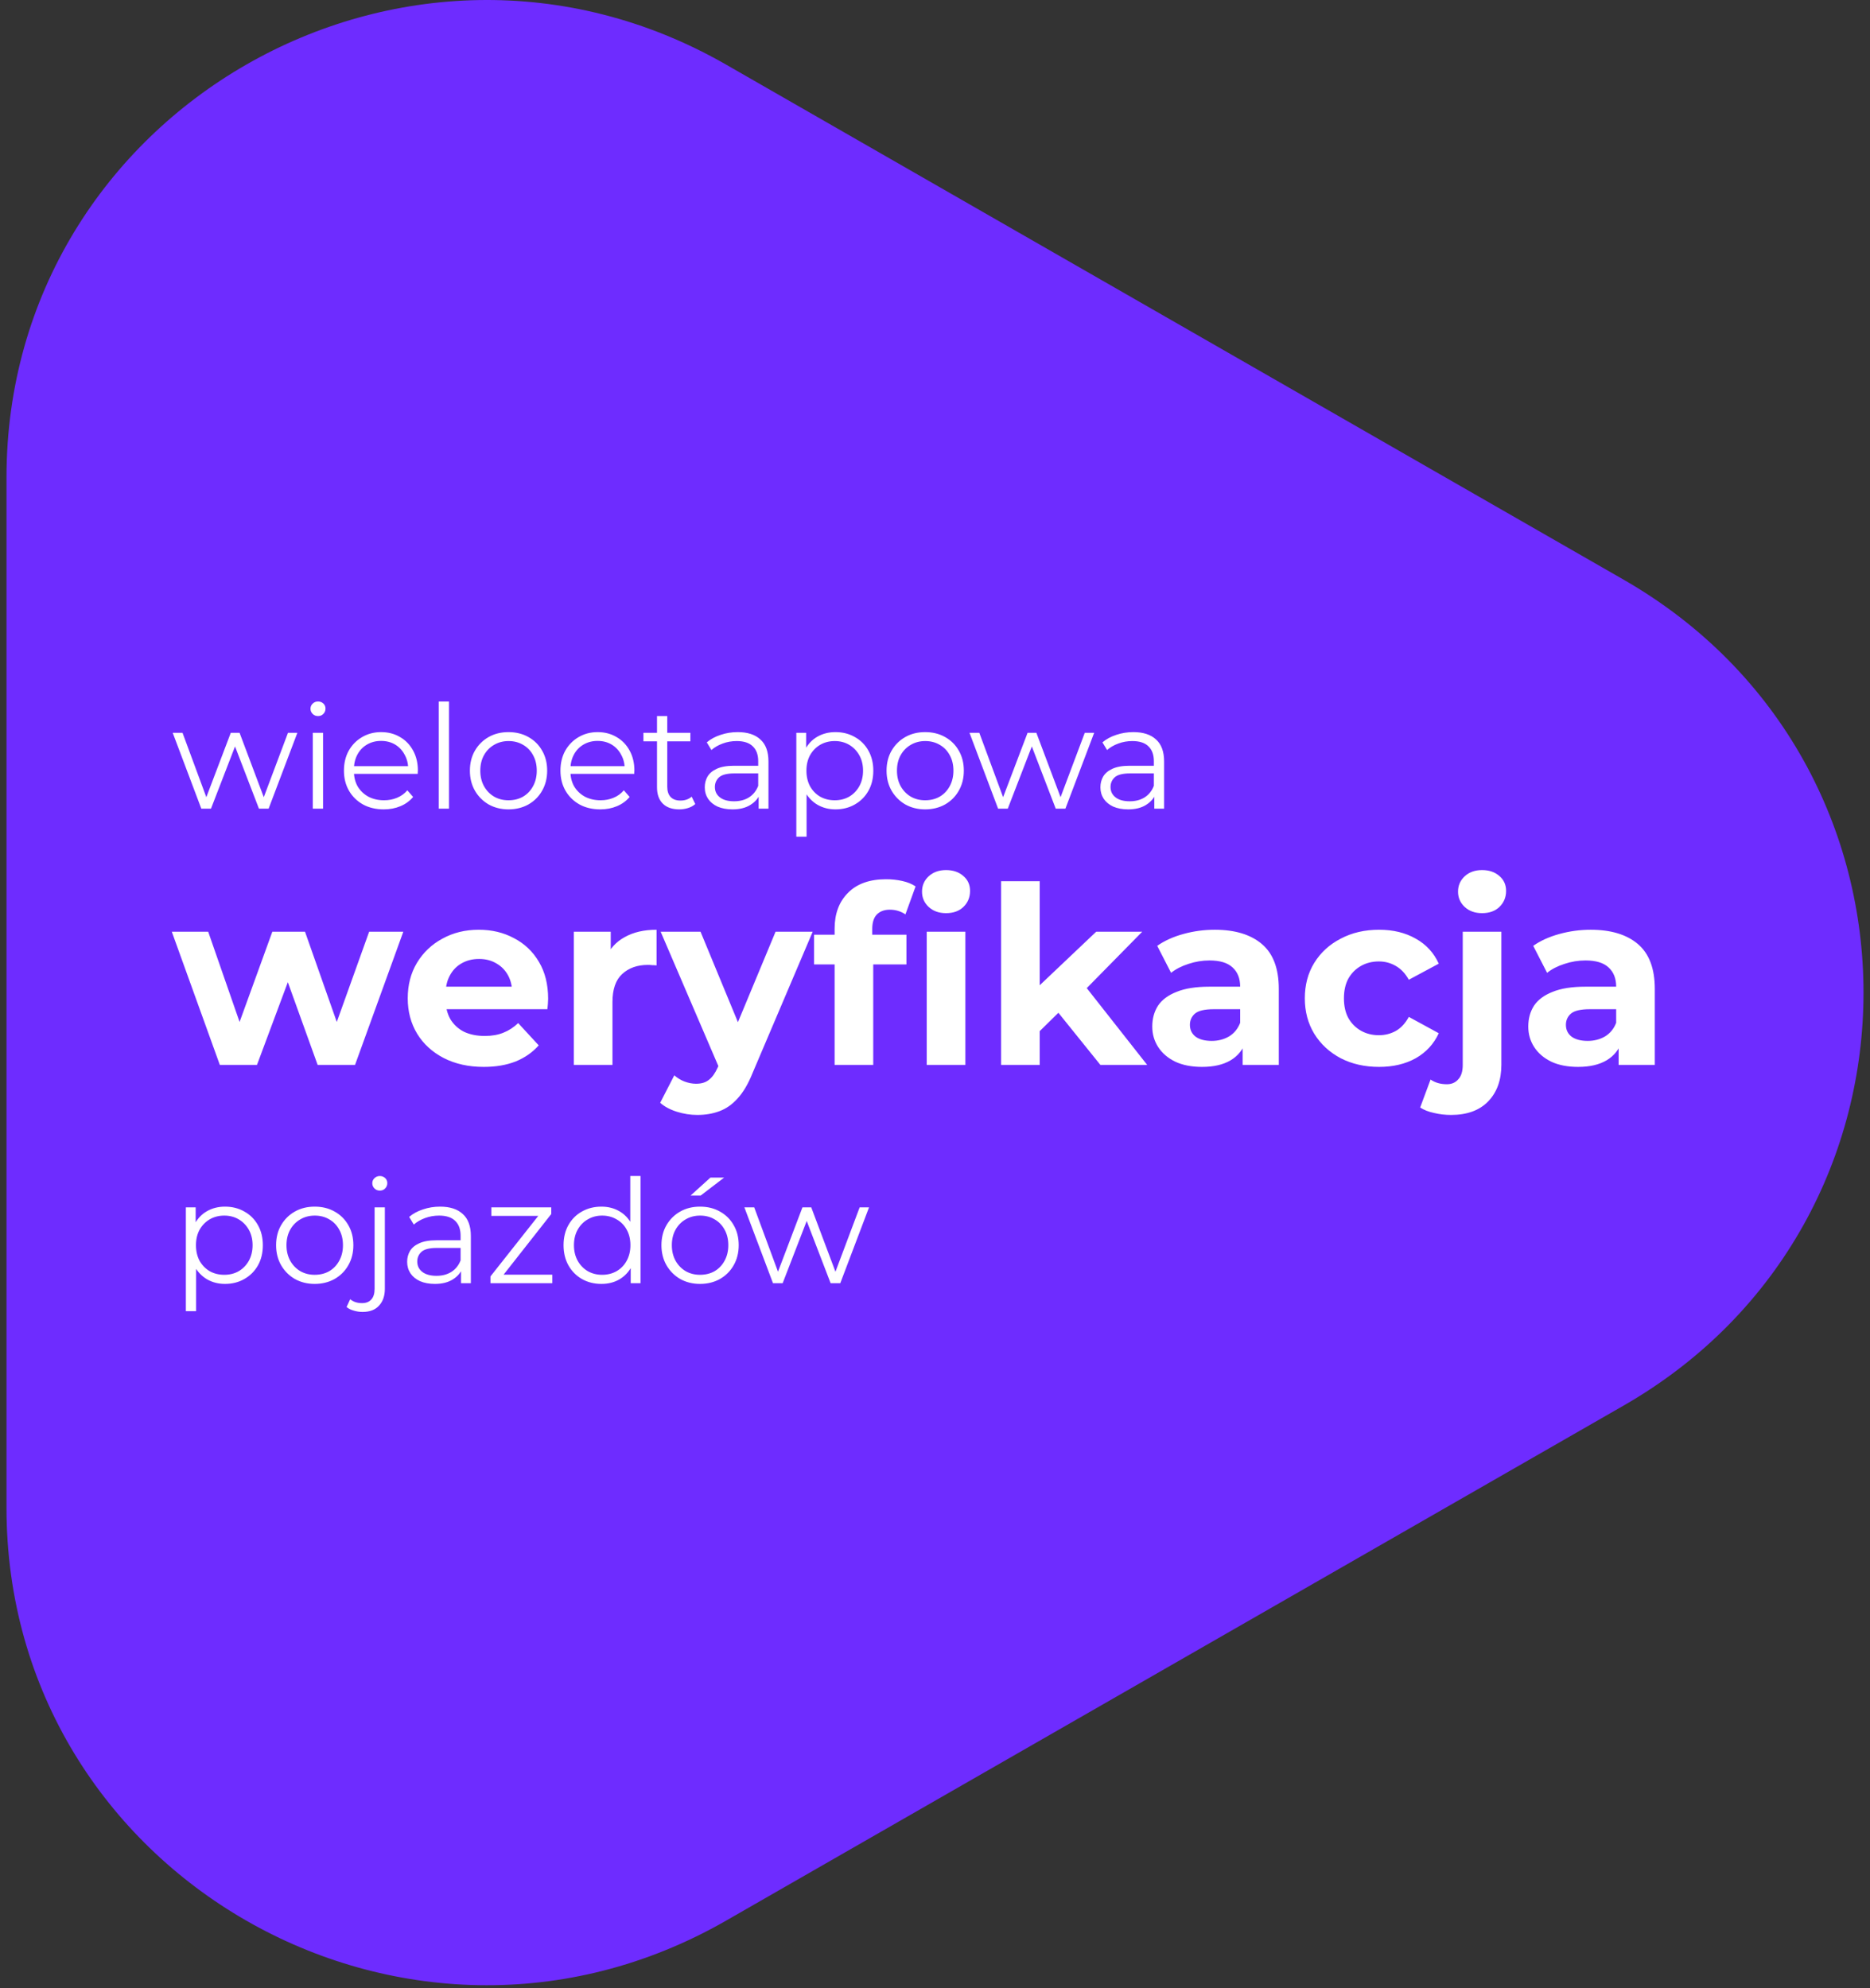
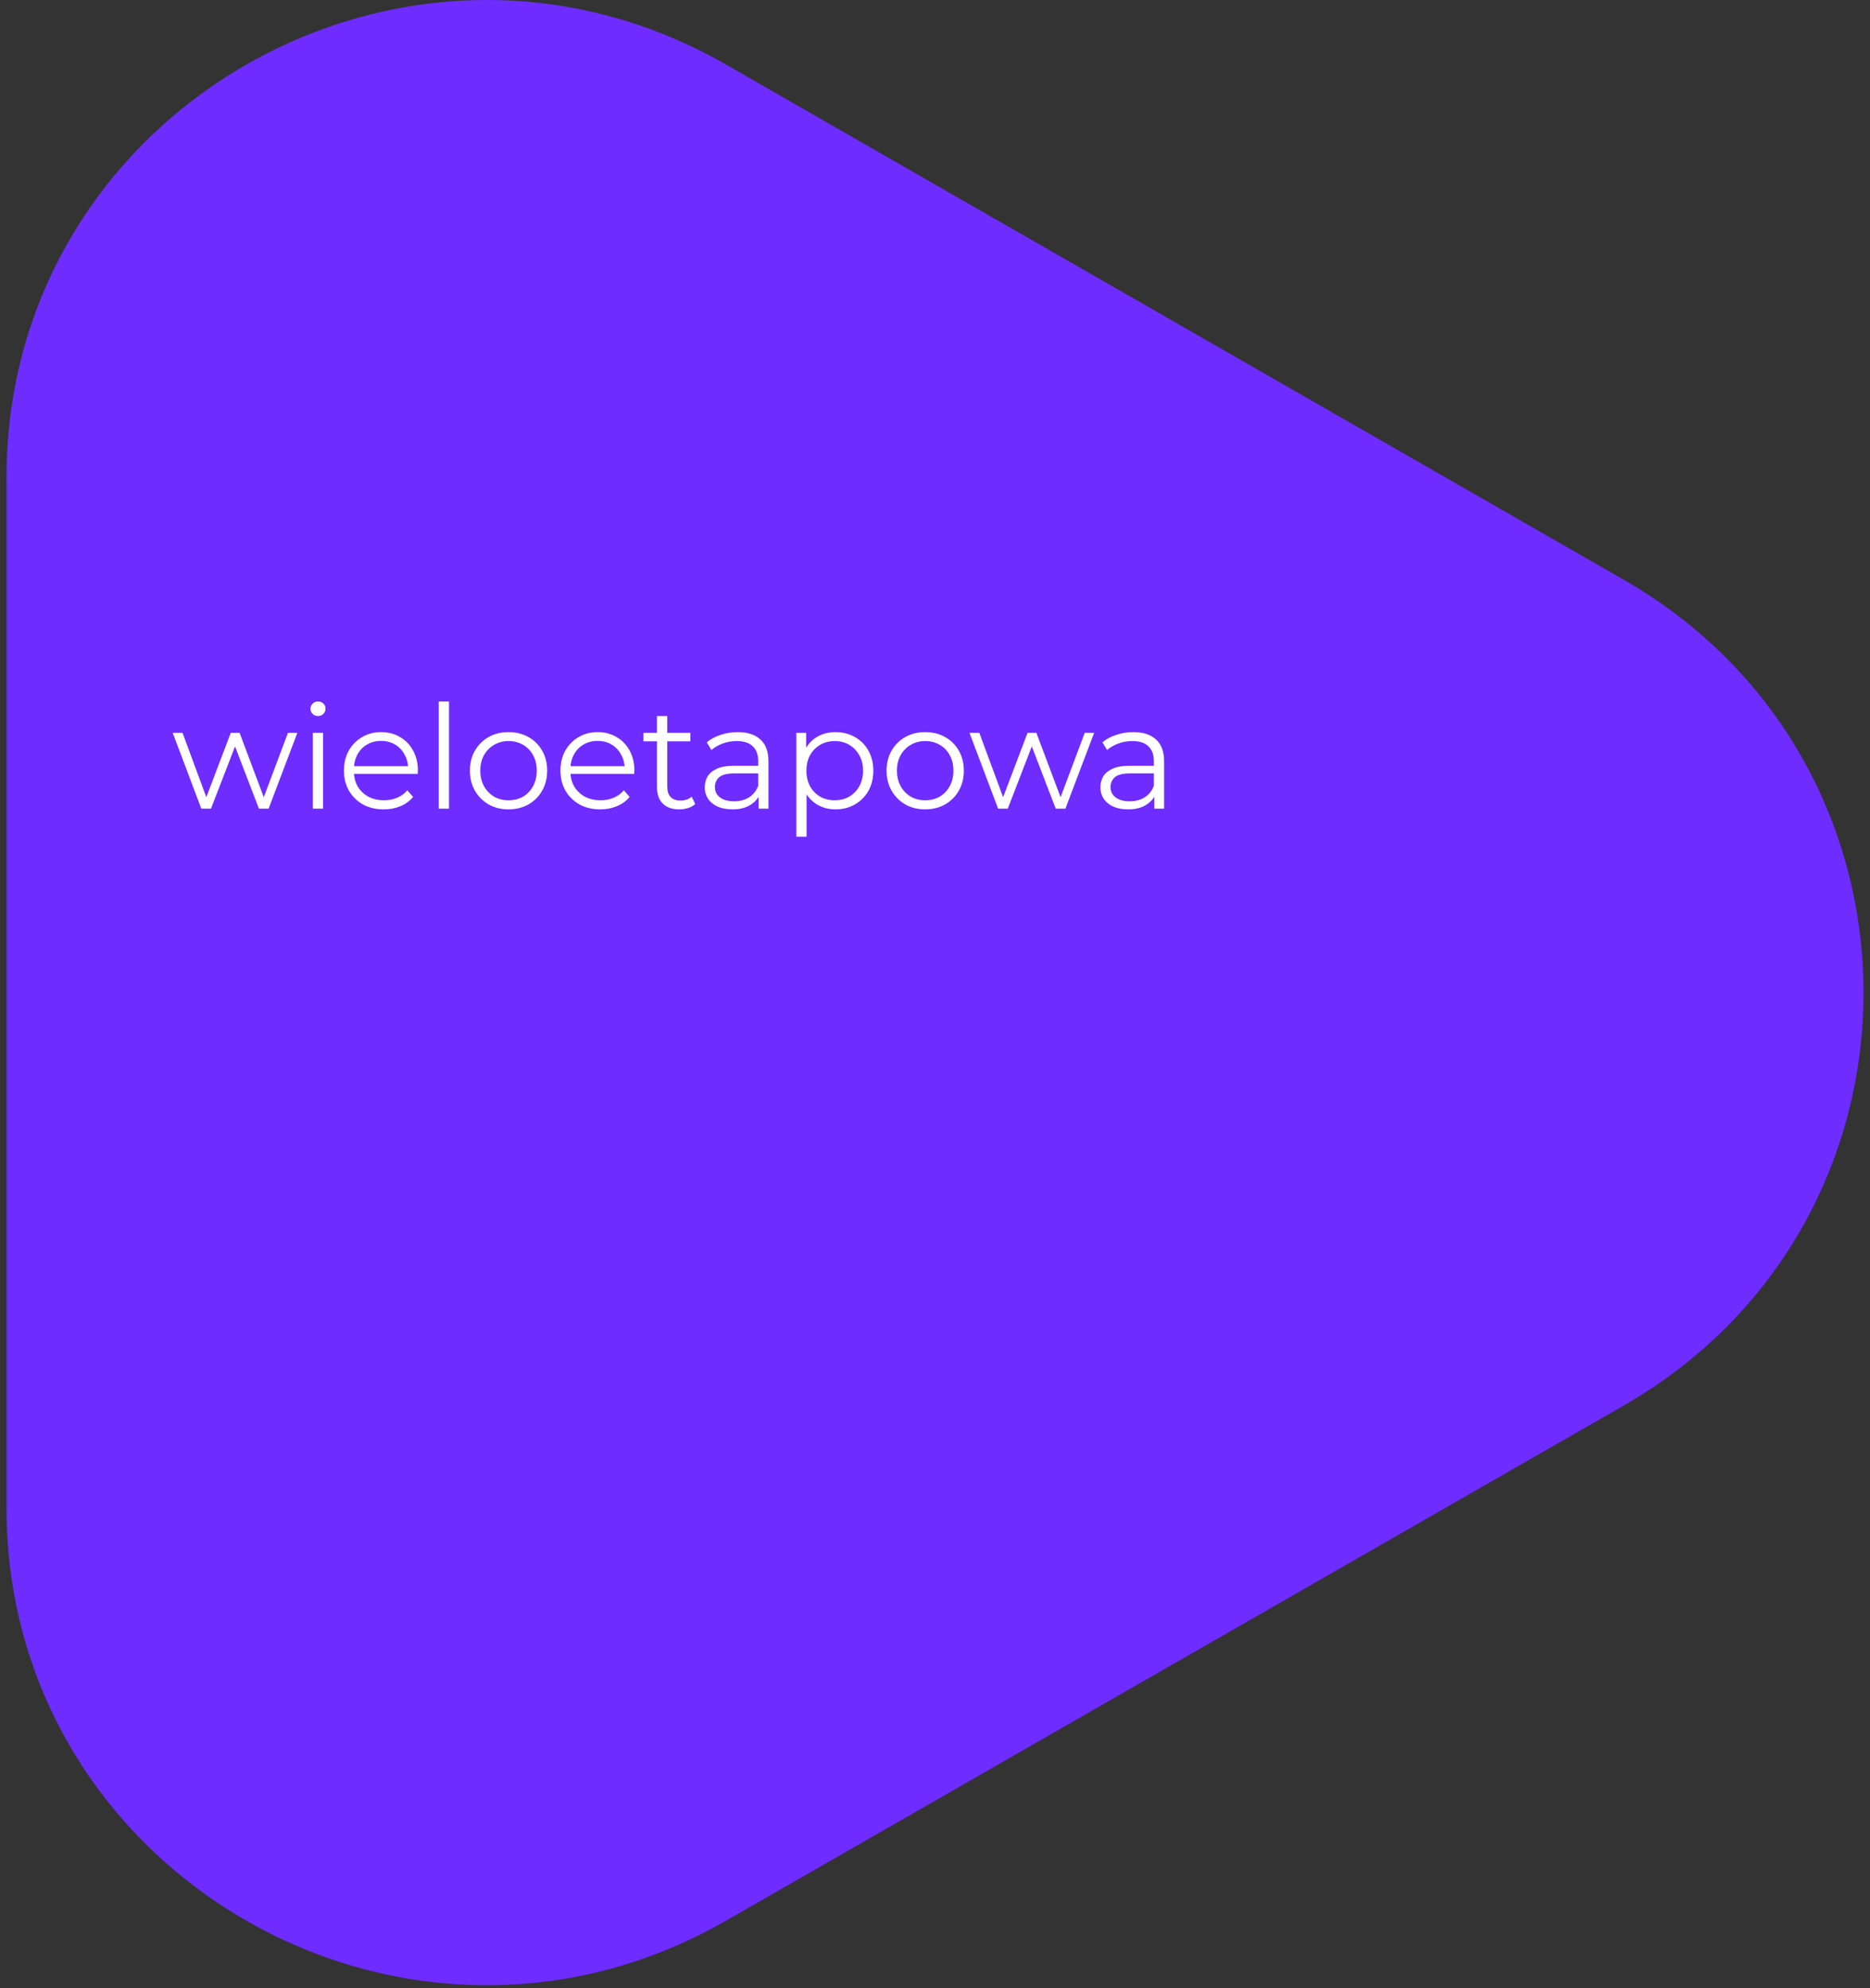
<svg xmlns="http://www.w3.org/2000/svg" width="221" height="235" viewBox="0 0 221 235" fill="none">
  <rect x="0" y="0" width="221" height="235" fill="#333333" stroke="none" />
  <path d="M191.886 166.127C229.682 144.435 229.682 90.206 191.886 68.515L85.807 7.634C48.011 -14.057 0.767 13.057 0.767 56.44L0.767 178.202C0.767 221.585 48.011 248.699 85.807 227.008L191.886 166.127Z" fill="#6E2CFF" />
-   <path d="M25.981 125.866L20.304 110.123H24.606L29.317 123.672H27.269L32.185 110.123H36.047L40.817 123.672H38.769L43.626 110.123H47.664L41.958 125.866H37.54L33.355 114.249H34.701L30.37 125.866H25.981ZM57.171 126.1C55.376 126.1 53.796 125.749 52.43 125.047C51.084 124.345 50.041 123.389 49.299 122.179C48.558 120.95 48.187 119.555 48.187 117.995C48.187 116.415 48.548 115.02 49.27 113.81C50.011 112.581 51.016 111.625 52.284 110.942C53.552 110.24 54.986 109.889 56.586 109.889C58.127 109.889 59.512 110.221 60.741 110.884C61.989 111.528 62.974 112.464 63.696 113.693C64.418 114.903 64.779 116.356 64.779 118.053C64.779 118.229 64.769 118.434 64.75 118.668C64.73 118.882 64.711 119.087 64.691 119.282H51.904V116.619H62.292L60.536 117.409C60.536 116.59 60.37 115.878 60.039 115.273C59.707 114.669 59.248 114.2 58.663 113.869C58.078 113.518 57.395 113.342 56.615 113.342C55.835 113.342 55.142 113.518 54.537 113.869C53.952 114.2 53.494 114.678 53.162 115.303C52.83 115.907 52.664 116.629 52.664 117.468V118.17C52.664 119.029 52.85 119.789 53.221 120.453C53.611 121.096 54.147 121.594 54.83 121.945C55.532 122.277 56.352 122.443 57.288 122.443C58.127 122.443 58.858 122.316 59.483 122.062C60.126 121.809 60.712 121.428 61.238 120.921L63.667 123.554C62.945 124.374 62.038 125.008 60.946 125.457C59.853 125.886 58.595 126.1 57.171 126.1ZM67.818 125.866V110.123H72.178V114.571L71.564 113.283C72.032 112.172 72.783 111.333 73.817 110.767C74.851 110.182 76.109 109.889 77.592 109.889V114.103C77.397 114.083 77.221 114.074 77.065 114.074C76.909 114.054 76.743 114.044 76.568 114.044C75.319 114.044 74.305 114.405 73.524 115.127C72.763 115.829 72.383 116.931 72.383 118.434V125.866H67.818ZM82.41 131.777C81.591 131.777 80.781 131.65 79.981 131.397C79.182 131.143 78.528 130.792 78.021 130.343L79.689 127.095C80.04 127.407 80.44 127.651 80.888 127.827C81.357 128.002 81.815 128.09 82.264 128.09C82.908 128.09 83.415 127.934 83.785 127.622C84.176 127.329 84.527 126.832 84.839 126.13L85.658 124.198L86.009 123.701L91.657 110.123H96.046L88.936 126.832C88.428 128.1 87.843 129.095 87.18 129.817C86.536 130.538 85.814 131.046 85.014 131.338C84.234 131.631 83.366 131.777 82.41 131.777ZM85.102 126.481L78.079 110.123H82.791L88.233 123.291L85.102 126.481ZM98.636 125.866V109.772C98.636 107.997 99.163 106.582 100.217 105.529C101.27 104.456 102.772 103.92 104.723 103.92C105.386 103.92 106.02 103.988 106.625 104.124C107.249 104.261 107.776 104.476 108.205 104.768L107.005 108.075C106.752 107.899 106.469 107.763 106.157 107.665C105.845 107.568 105.513 107.519 105.162 107.519C104.499 107.519 103.982 107.714 103.611 108.104C103.26 108.475 103.084 109.04 103.084 109.801V111.264L103.201 113.225V125.866H98.636ZM96.208 113.986V110.474H107.123V113.986H96.208ZM109.522 125.866V110.123H114.087V125.866H109.522ZM111.804 107.928C110.966 107.928 110.283 107.685 109.756 107.197C109.229 106.709 108.966 106.104 108.966 105.383C108.966 104.661 109.229 104.056 109.756 103.568C110.283 103.081 110.966 102.837 111.804 102.837C112.643 102.837 113.326 103.071 113.853 103.539C114.38 103.988 114.643 104.573 114.643 105.295C114.643 106.056 114.38 106.69 113.853 107.197C113.346 107.685 112.663 107.928 111.804 107.928ZM122.087 122.647L122.204 117.088L129.549 110.123H134.992L127.94 117.292L125.57 119.224L122.087 122.647ZM118.313 125.866V104.154H122.877V125.866H118.313ZM130.047 125.866L124.721 119.253L127.589 115.712L135.577 125.866H130.047ZM146.858 125.866V122.794L146.565 122.121V116.619C146.565 115.644 146.263 114.883 145.658 114.337C145.073 113.791 144.166 113.518 142.937 113.518C142.098 113.518 141.269 113.654 140.45 113.927C139.65 114.181 138.967 114.532 138.401 114.981L136.763 111.791C137.621 111.186 138.655 110.718 139.864 110.387C141.074 110.055 142.303 109.889 143.551 109.889C145.951 109.889 147.814 110.455 149.141 111.586C150.467 112.718 151.13 114.483 151.13 116.883V125.866H146.858ZM142.059 126.1C140.83 126.1 139.777 125.895 138.899 125.486C138.021 125.057 137.348 124.481 136.88 123.759C136.411 123.038 136.177 122.228 136.177 121.331C136.177 120.394 136.402 119.575 136.85 118.873C137.319 118.17 138.05 117.624 139.045 117.234C140.04 116.824 141.337 116.619 142.937 116.619H147.121V119.282H143.434C142.361 119.282 141.62 119.458 141.21 119.809C140.82 120.16 140.625 120.599 140.625 121.126C140.625 121.711 140.85 122.179 141.298 122.53C141.766 122.862 142.4 123.028 143.2 123.028C143.961 123.028 144.644 122.852 145.249 122.501C145.853 122.13 146.292 121.594 146.565 120.892L147.268 122.999C146.936 124.013 146.331 124.784 145.453 125.31C144.576 125.837 143.444 126.1 142.059 126.1ZM162.984 126.1C161.287 126.1 159.775 125.759 158.449 125.076C157.122 124.374 156.078 123.408 155.318 122.179C154.576 120.95 154.206 119.555 154.206 117.995C154.206 116.415 154.576 115.02 155.318 113.81C156.078 112.581 157.122 111.625 158.449 110.942C159.775 110.24 161.287 109.889 162.984 109.889C164.642 109.889 166.086 110.24 167.315 110.942C168.544 111.625 169.451 112.61 170.036 113.898L166.496 115.8C166.086 115.059 165.569 114.512 164.945 114.161C164.34 113.81 163.677 113.635 162.955 113.635C162.175 113.635 161.472 113.81 160.848 114.161C160.224 114.512 159.726 115.01 159.356 115.654C159.005 116.297 158.829 117.078 158.829 117.995C158.829 118.912 159.005 119.692 159.356 120.336C159.726 120.979 160.224 121.477 160.848 121.828C161.472 122.179 162.175 122.355 162.955 122.355C163.677 122.355 164.34 122.189 164.945 121.857C165.569 121.506 166.086 120.95 166.496 120.189L170.036 122.121C169.451 123.389 168.544 124.374 167.315 125.076C166.086 125.759 164.642 126.1 162.984 126.1ZM171.494 131.777C170.792 131.777 170.119 131.699 169.475 131.543C168.831 131.407 168.285 131.192 167.837 130.899L169.066 127.593C169.592 127.963 170.236 128.149 170.997 128.149C171.563 128.149 172.011 127.954 172.343 127.563C172.694 127.193 172.87 126.627 172.87 125.866V110.123H177.435V125.837C177.435 127.651 176.918 129.095 175.884 130.168C174.85 131.241 173.387 131.777 171.494 131.777ZM175.152 107.928C174.313 107.928 173.63 107.685 173.104 107.197C172.577 106.709 172.314 106.104 172.314 105.383C172.314 104.661 172.577 104.056 173.104 103.568C173.63 103.081 174.313 102.837 175.152 102.837C175.991 102.837 176.674 103.071 177.2 103.539C177.727 103.988 177.991 104.573 177.991 105.295C177.991 106.056 177.727 106.69 177.2 107.197C176.693 107.685 176.01 107.928 175.152 107.928ZM191.294 125.866V122.794L191.002 122.121V116.619C191.002 115.644 190.699 114.883 190.095 114.337C189.509 113.791 188.602 113.518 187.373 113.518C186.534 113.518 185.705 113.654 184.886 113.927C184.086 114.181 183.403 114.532 182.838 114.981L181.199 111.791C182.057 111.186 183.091 110.718 184.301 110.387C185.51 110.055 186.739 109.889 187.988 109.889C190.387 109.889 192.25 110.455 193.577 111.586C194.903 112.718 195.567 114.483 195.567 116.883V125.866H191.294ZM186.495 126.1C185.266 126.1 184.213 125.895 183.335 125.486C182.457 125.057 181.784 124.481 181.316 123.759C180.848 123.038 180.614 122.228 180.614 121.331C180.614 120.394 180.838 119.575 181.287 118.873C181.755 118.17 182.486 117.624 183.481 117.234C184.476 116.824 185.773 116.619 187.373 116.619H191.558V119.282H187.871C186.798 119.282 186.056 119.458 185.647 119.809C185.257 120.16 185.061 120.599 185.061 121.126C185.061 121.711 185.286 122.179 185.734 122.53C186.203 122.862 186.837 123.028 187.637 123.028C188.397 123.028 189.08 122.852 189.685 122.501C190.29 122.13 190.729 121.594 191.002 120.892L191.704 122.999C191.372 124.013 190.768 124.784 189.89 125.31C189.012 125.837 187.88 126.1 186.495 126.1Z" fill="white" />
-   <path d="M26.591 151.748C25.817 151.748 25.117 151.572 24.491 151.219C23.865 150.855 23.364 150.337 22.989 149.666C22.625 148.983 22.443 148.152 22.443 147.174C22.443 146.195 22.625 145.37 22.989 144.698C23.353 144.016 23.848 143.498 24.474 143.145C25.1 142.792 25.805 142.616 26.591 142.616C27.444 142.616 28.207 142.809 28.878 143.196C29.561 143.572 30.096 144.107 30.483 144.801C30.869 145.484 31.063 146.275 31.063 147.174C31.063 148.084 30.869 148.88 30.483 149.563C30.096 150.246 29.561 150.781 28.878 151.168C28.207 151.555 27.444 151.748 26.591 151.748ZM21.965 154.974V142.701H23.125V145.398L23.006 147.191L23.177 149V154.974H21.965ZM26.505 150.673C27.143 150.673 27.712 150.531 28.212 150.246C28.713 149.95 29.111 149.541 29.407 149.017C29.703 148.482 29.851 147.868 29.851 147.174C29.851 146.479 29.703 145.871 29.407 145.347C29.111 144.824 28.713 144.414 28.212 144.118C27.712 143.822 27.143 143.674 26.505 143.674C25.868 143.674 25.293 143.822 24.781 144.118C24.281 144.414 23.882 144.824 23.586 145.347C23.302 145.871 23.16 146.479 23.16 147.174C23.16 147.868 23.302 148.482 23.586 149.017C23.882 149.541 24.281 149.95 24.781 150.246C25.293 150.531 25.868 150.673 26.505 150.673ZM37.186 151.748C36.322 151.748 35.542 151.555 34.848 151.168C34.165 150.77 33.624 150.229 33.226 149.546C32.828 148.852 32.629 148.061 32.629 147.174C32.629 146.275 32.828 145.484 33.226 144.801C33.624 144.118 34.165 143.583 34.848 143.196C35.531 142.809 36.31 142.616 37.186 142.616C38.074 142.616 38.859 142.809 39.542 143.196C40.236 143.583 40.777 144.118 41.164 144.801C41.562 145.484 41.761 146.275 41.761 147.174C41.761 148.061 41.562 148.852 41.164 149.546C40.777 150.229 40.236 150.77 39.542 151.168C38.848 151.555 38.063 151.748 37.186 151.748ZM37.186 150.673C37.835 150.673 38.41 150.531 38.91 150.246C39.411 149.95 39.804 149.541 40.088 149.017C40.384 148.482 40.532 147.868 40.532 147.174C40.532 146.468 40.384 145.853 40.088 145.33C39.804 144.807 39.411 144.403 38.91 144.118C38.41 143.822 37.841 143.674 37.203 143.674C36.566 143.674 35.997 143.822 35.496 144.118C34.996 144.403 34.597 144.807 34.302 145.33C34.006 145.853 33.858 146.468 33.858 147.174C33.858 147.868 34.006 148.482 34.302 149.017C34.597 149.541 34.996 149.95 35.496 150.246C35.997 150.531 36.56 150.673 37.186 150.673ZM42.854 155.06C42.49 155.06 42.143 155.008 41.813 154.906C41.471 154.815 41.187 154.673 40.959 154.479L41.386 153.558C41.75 153.865 42.217 154.018 42.786 154.018C43.264 154.018 43.628 153.876 43.878 153.592C44.14 153.307 44.271 152.886 44.271 152.329V142.701H45.483V152.329C45.483 153.159 45.255 153.819 44.8 154.309C44.356 154.809 43.707 155.06 42.854 155.06ZM44.885 140.721C44.635 140.721 44.424 140.636 44.254 140.465C44.083 140.294 43.998 140.09 43.998 139.851C43.998 139.612 44.083 139.413 44.254 139.253C44.424 139.083 44.635 138.997 44.885 138.997C45.136 138.997 45.346 139.077 45.517 139.236C45.687 139.395 45.773 139.595 45.773 139.834C45.773 140.084 45.687 140.294 45.517 140.465C45.357 140.636 45.147 140.721 44.885 140.721ZM54.485 151.663V149.683L54.434 149.358V146.047C54.434 145.284 54.218 144.698 53.785 144.289C53.364 143.879 52.733 143.674 51.891 143.674C51.31 143.674 50.758 143.771 50.235 143.964C49.712 144.158 49.268 144.414 48.904 144.733L48.357 143.828C48.812 143.441 49.359 143.145 49.996 142.94C50.633 142.724 51.305 142.616 52.01 142.616C53.171 142.616 54.064 142.906 54.69 143.486C55.327 144.055 55.646 144.926 55.646 146.098V151.663H54.485ZM51.396 151.748C50.724 151.748 50.138 151.64 49.638 151.424C49.148 151.196 48.773 150.889 48.511 150.502C48.249 150.104 48.118 149.649 48.118 149.137C48.118 148.67 48.227 148.249 48.443 147.873C48.67 147.486 49.034 147.179 49.535 146.952C50.047 146.713 50.73 146.593 51.584 146.593H54.673V147.498H51.618C50.753 147.498 50.15 147.651 49.808 147.959C49.478 148.266 49.313 148.647 49.313 149.102C49.313 149.614 49.512 150.024 49.911 150.331C50.309 150.639 50.867 150.792 51.584 150.792C52.266 150.792 52.852 150.639 53.342 150.331C53.842 150.013 54.206 149.558 54.434 148.966L54.707 149.802C54.48 150.394 54.081 150.866 53.512 151.219C52.955 151.572 52.249 151.748 51.396 151.748ZM57.965 151.663V150.861L63.939 143.299L64.195 143.708H58.067V142.701H65.151V143.486L59.194 151.065L58.887 150.656H65.271V151.663H57.965ZM71.073 151.748C70.22 151.748 69.452 151.555 68.769 151.168C68.098 150.781 67.569 150.246 67.182 149.563C66.795 148.869 66.601 148.073 66.601 147.174C66.601 146.263 66.795 145.467 67.182 144.784C67.569 144.101 68.098 143.572 68.769 143.196C69.452 142.809 70.22 142.616 71.073 142.616C71.859 142.616 72.559 142.792 73.173 143.145C73.799 143.498 74.294 144.016 74.658 144.698C75.034 145.37 75.221 146.195 75.221 147.174C75.221 148.141 75.039 148.966 74.675 149.649C74.311 150.331 73.816 150.855 73.19 151.219C72.576 151.572 71.87 151.748 71.073 151.748ZM71.159 150.673C71.796 150.673 72.365 150.531 72.866 150.246C73.378 149.95 73.776 149.541 74.061 149.017C74.357 148.482 74.504 147.868 74.504 147.174C74.504 146.468 74.357 145.853 74.061 145.33C73.776 144.807 73.378 144.403 72.866 144.118C72.365 143.822 71.796 143.674 71.159 143.674C70.533 143.674 69.97 143.822 69.469 144.118C68.968 144.403 68.57 144.807 68.274 145.33C67.978 145.853 67.83 146.468 67.83 147.174C67.83 147.868 67.978 148.482 68.274 149.017C68.57 149.541 68.968 149.95 69.469 150.246C69.97 150.531 70.533 150.673 71.159 150.673ZM74.539 151.663V148.966L74.658 147.156L74.487 145.347V138.997H75.699V151.663H74.539ZM82.728 151.748C81.863 151.748 81.083 151.555 80.389 151.168C79.706 150.77 79.166 150.229 78.767 149.546C78.369 148.852 78.17 148.061 78.17 147.174C78.17 146.275 78.369 145.484 78.767 144.801C79.166 144.118 79.706 143.583 80.389 143.196C81.072 142.809 81.851 142.616 82.728 142.616C83.615 142.616 84.4 142.809 85.083 143.196C85.777 143.583 86.318 144.118 86.705 144.801C87.103 145.484 87.302 146.275 87.302 147.174C87.302 148.061 87.103 148.852 86.705 149.546C86.318 150.229 85.777 150.77 85.083 151.168C84.389 151.555 83.604 151.748 82.728 151.748ZM82.728 150.673C83.376 150.673 83.951 150.531 84.452 150.246C84.952 149.95 85.345 149.541 85.629 149.017C85.925 148.482 86.073 147.868 86.073 147.174C86.073 146.468 85.925 145.853 85.629 145.33C85.345 144.807 84.952 144.403 84.452 144.118C83.951 143.822 83.382 143.674 82.745 143.674C82.107 143.674 81.538 143.822 81.038 144.118C80.537 144.403 80.139 144.807 79.843 145.33C79.547 145.853 79.399 146.468 79.399 147.174C79.399 147.868 79.547 148.482 79.843 149.017C80.139 149.541 80.537 149.95 81.038 150.246C81.538 150.531 82.102 150.673 82.728 150.673ZM81.618 141.302L83.957 139.185H85.578L82.813 141.302H81.618ZM91.353 151.663L87.973 142.701H89.134L92.206 151.014H91.677L94.835 142.701H95.876L99 151.014H98.471L101.595 142.701H102.704L99.307 151.663H98.164L95.159 143.845H95.518L92.496 151.663H91.353Z" fill="white" />
  <path d="M23.791 95.577L20.412 86.615H21.572L24.645 94.928H24.116L27.273 86.615H28.315L31.438 94.928H30.909L34.033 86.615H35.142L31.746 95.577H30.602L27.598 87.759H27.956L24.935 95.577H23.791ZM36.967 95.577V86.615H38.179V95.577H36.967ZM37.582 84.635C37.331 84.635 37.121 84.55 36.95 84.379C36.78 84.209 36.694 84.004 36.694 83.765C36.694 83.526 36.78 83.327 36.95 83.167C37.121 82.997 37.331 82.911 37.582 82.911C37.832 82.911 38.043 82.991 38.214 83.15C38.384 83.309 38.469 83.509 38.469 83.748C38.469 83.998 38.384 84.209 38.214 84.379C38.054 84.55 37.844 84.635 37.582 84.635ZM45.358 95.662C44.425 95.662 43.605 95.469 42.9 95.082C42.194 94.684 41.642 94.143 41.244 93.46C40.846 92.766 40.647 91.975 40.647 91.088C40.647 90.2 40.835 89.415 41.21 88.732C41.597 88.049 42.12 87.514 42.781 87.127C43.452 86.729 44.203 86.53 45.034 86.53C45.876 86.53 46.621 86.724 47.27 87.11C47.93 87.486 48.448 88.021 48.823 88.715C49.199 89.398 49.386 90.189 49.386 91.088C49.386 91.144 49.381 91.207 49.369 91.275C49.369 91.332 49.369 91.395 49.369 91.463H41.569V90.558H48.721L48.243 90.917C48.243 90.268 48.1 89.694 47.816 89.193C47.543 88.681 47.167 88.282 46.69 87.998C46.212 87.713 45.66 87.571 45.034 87.571C44.419 87.571 43.867 87.713 43.378 87.998C42.889 88.282 42.507 88.681 42.234 89.193C41.961 89.705 41.825 90.291 41.825 90.951V91.139C41.825 91.822 41.973 92.425 42.268 92.948C42.576 93.46 42.997 93.864 43.532 94.16C44.078 94.445 44.698 94.587 45.392 94.587C45.938 94.587 46.445 94.49 46.911 94.297C47.389 94.103 47.799 93.807 48.14 93.409L48.823 94.194C48.425 94.672 47.924 95.036 47.321 95.287C46.729 95.537 46.075 95.662 45.358 95.662ZM51.853 95.577V82.911H53.065V95.577H51.853ZM60.09 95.662C59.225 95.662 58.446 95.469 57.752 95.082C57.069 94.684 56.528 94.143 56.13 93.46C55.732 92.766 55.533 91.975 55.533 91.088C55.533 90.189 55.732 89.398 56.13 88.715C56.528 88.032 57.069 87.497 57.752 87.11C58.434 86.724 59.214 86.53 60.09 86.53C60.978 86.53 61.763 86.724 62.446 87.11C63.14 87.497 63.681 88.032 64.067 88.715C64.466 89.398 64.665 90.189 64.665 91.088C64.665 91.975 64.466 92.766 64.067 93.46C63.681 94.143 63.14 94.684 62.446 95.082C61.752 95.469 60.967 95.662 60.09 95.662ZM60.09 94.587C60.739 94.587 61.314 94.445 61.814 94.16C62.315 93.864 62.708 93.455 62.992 92.931C63.288 92.396 63.436 91.782 63.436 91.088C63.436 90.382 63.288 89.767 62.992 89.244C62.708 88.721 62.315 88.317 61.814 88.032C61.314 87.736 60.745 87.588 60.107 87.588C59.47 87.588 58.901 87.736 58.4 88.032C57.9 88.317 57.501 88.721 57.206 89.244C56.91 89.767 56.762 90.382 56.762 91.088C56.762 91.782 56.91 92.396 57.206 92.931C57.501 93.455 57.9 93.864 58.4 94.16C58.901 94.445 59.464 94.587 60.09 94.587ZM70.946 95.662C70.013 95.662 69.193 95.469 68.488 95.082C67.782 94.684 67.23 94.143 66.832 93.46C66.434 92.766 66.235 91.975 66.235 91.088C66.235 90.2 66.422 89.415 66.798 88.732C67.185 88.049 67.708 87.514 68.368 87.127C69.04 86.729 69.791 86.53 70.621 86.53C71.463 86.53 72.209 86.724 72.858 87.11C73.518 87.486 74.035 88.021 74.411 88.715C74.786 89.398 74.974 90.189 74.974 91.088C74.974 91.144 74.969 91.207 74.957 91.275C74.957 91.332 74.957 91.395 74.957 91.463H67.156V90.558H74.308L73.831 90.917C73.831 90.268 73.688 89.694 73.404 89.193C73.131 88.681 72.755 88.282 72.277 87.998C71.799 87.713 71.247 87.571 70.621 87.571C70.007 87.571 69.455 87.713 68.966 87.998C68.476 88.282 68.095 88.681 67.822 89.193C67.549 89.705 67.412 90.291 67.412 90.951V91.139C67.412 91.822 67.56 92.425 67.856 92.948C68.163 93.46 68.585 93.864 69.119 94.16C69.665 94.445 70.286 94.587 70.98 94.587C71.526 94.587 72.032 94.49 72.499 94.297C72.977 94.103 73.387 93.807 73.728 93.409L74.411 94.194C74.013 94.672 73.512 95.036 72.909 95.287C72.317 95.537 71.663 95.662 70.946 95.662ZM80.275 95.662C79.433 95.662 78.784 95.435 78.329 94.98C77.873 94.524 77.646 93.881 77.646 93.051V84.635H78.858V92.982C78.858 93.506 78.989 93.91 79.25 94.194C79.523 94.479 79.91 94.621 80.411 94.621C80.946 94.621 81.39 94.467 81.743 94.16L82.169 95.031C81.93 95.247 81.64 95.406 81.299 95.509C80.969 95.611 80.627 95.662 80.275 95.662ZM76.041 87.623V86.615H81.589V87.623H76.041ZM89.658 95.577V93.597L89.607 93.272V89.961C89.607 89.199 89.391 88.612 88.958 88.203C88.537 87.793 87.906 87.588 87.064 87.588C86.483 87.588 85.931 87.685 85.408 87.879C84.884 88.072 84.44 88.328 84.076 88.647L83.53 87.742C83.985 87.355 84.531 87.059 85.169 86.854C85.806 86.638 86.477 86.53 87.183 86.53C88.344 86.53 89.237 86.82 89.863 87.401C90.5 87.969 90.819 88.84 90.819 90.012V95.577H89.658ZM86.569 95.662C85.897 95.662 85.311 95.554 84.81 95.338C84.321 95.11 83.945 94.803 83.684 94.416C83.422 94.018 83.291 93.563 83.291 93.051C83.291 92.584 83.399 92.163 83.615 91.787C83.843 91.4 84.207 91.093 84.708 90.866C85.22 90.627 85.903 90.507 86.756 90.507H89.846V91.412H86.79C85.925 91.412 85.322 91.566 84.981 91.873C84.651 92.18 84.486 92.561 84.486 93.016C84.486 93.529 84.685 93.938 85.083 94.246C85.482 94.553 86.039 94.706 86.756 94.706C87.439 94.706 88.025 94.553 88.514 94.246C89.015 93.927 89.379 93.472 89.607 92.88L89.88 93.716C89.652 94.308 89.254 94.78 88.685 95.133C88.127 95.486 87.422 95.662 86.569 95.662ZM98.736 95.662C97.963 95.662 97.263 95.486 96.637 95.133C96.011 94.769 95.51 94.251 95.135 93.58C94.771 92.897 94.588 92.066 94.588 91.088C94.588 90.109 94.771 89.284 95.135 88.612C95.499 87.93 95.994 87.412 96.62 87.059C97.246 86.706 97.951 86.53 98.736 86.53C99.59 86.53 100.352 86.724 101.024 87.11C101.707 87.486 102.241 88.021 102.628 88.715C103.015 89.398 103.209 90.189 103.209 91.088C103.209 91.998 103.015 92.795 102.628 93.477C102.241 94.16 101.707 94.695 101.024 95.082C100.352 95.469 99.59 95.662 98.736 95.662ZM94.111 98.888V86.615H95.271V89.312L95.152 91.105L95.323 92.914V98.888H94.111ZM98.651 94.587C99.288 94.587 99.857 94.445 100.358 94.16C100.859 93.864 101.257 93.455 101.553 92.931C101.849 92.396 101.997 91.782 101.997 91.088C101.997 90.393 101.849 89.785 101.553 89.261C101.257 88.738 100.859 88.328 100.358 88.032C99.857 87.736 99.288 87.588 98.651 87.588C98.014 87.588 97.439 87.736 96.927 88.032C96.426 88.328 96.028 88.738 95.732 89.261C95.448 89.785 95.305 90.393 95.305 91.088C95.305 91.782 95.448 92.396 95.732 92.931C96.028 93.455 96.426 93.864 96.927 94.16C97.439 94.445 98.014 94.587 98.651 94.587ZM109.332 95.662C108.467 95.662 107.688 95.469 106.994 95.082C106.311 94.684 105.77 94.143 105.372 93.46C104.974 92.766 104.775 91.975 104.775 91.088C104.775 90.189 104.974 89.398 105.372 88.715C105.77 88.032 106.311 87.497 106.994 87.11C107.676 86.724 108.456 86.53 109.332 86.53C110.22 86.53 111.005 86.724 111.688 87.11C112.382 87.497 112.922 88.032 113.309 88.715C113.708 89.398 113.907 90.189 113.907 91.088C113.907 91.975 113.708 92.766 113.309 93.46C112.922 94.143 112.382 94.684 111.688 95.082C110.994 95.469 110.208 95.662 109.332 95.662ZM109.332 94.587C109.981 94.587 110.555 94.445 111.056 94.16C111.557 93.864 111.949 93.455 112.234 92.931C112.53 92.396 112.678 91.782 112.678 91.088C112.678 90.382 112.53 89.767 112.234 89.244C111.949 88.721 111.557 88.317 111.056 88.032C110.555 87.736 109.986 87.588 109.349 87.588C108.712 87.588 108.143 87.736 107.642 88.032C107.142 88.317 106.743 88.721 106.447 89.244C106.151 89.767 106.004 90.382 106.004 91.088C106.004 91.782 106.151 92.396 106.447 92.931C106.743 93.455 107.142 93.864 107.642 94.16C108.143 94.445 108.706 94.587 109.332 94.587ZM117.957 95.577L114.578 86.615H115.738L118.811 94.928H118.282L121.44 86.615H122.481L125.605 94.928H125.075L128.199 86.615H129.309L125.912 95.577H124.768L121.764 87.759H122.122L119.101 95.577H117.957ZM136.416 95.577V93.597L136.365 93.272V89.961C136.365 89.199 136.149 88.612 135.716 88.203C135.295 87.793 134.664 87.588 133.822 87.588C133.241 87.588 132.689 87.685 132.166 87.879C131.642 88.072 131.198 88.328 130.834 88.647L130.288 87.742C130.743 87.355 131.29 87.059 131.927 86.854C132.564 86.638 133.235 86.53 133.941 86.53C135.102 86.53 135.995 86.82 136.621 87.401C137.258 87.969 137.577 88.84 137.577 90.012V95.577H136.416ZM133.327 95.662C132.655 95.662 132.069 95.554 131.568 95.338C131.079 95.11 130.703 94.803 130.442 94.416C130.18 94.018 130.049 93.563 130.049 93.051C130.049 92.584 130.157 92.163 130.373 91.787C130.601 91.4 130.965 91.093 131.466 90.866C131.978 90.627 132.661 90.507 133.514 90.507H136.604V91.412H133.548C132.684 91.412 132.08 91.566 131.739 91.873C131.409 92.18 131.244 92.561 131.244 93.016C131.244 93.529 131.443 93.938 131.841 94.246C132.24 94.553 132.797 94.706 133.514 94.706C134.197 94.706 134.783 94.553 135.272 94.246C135.773 93.927 136.137 93.472 136.365 92.88L136.638 93.716C136.41 94.308 136.012 94.78 135.443 95.133C134.886 95.486 134.18 95.662 133.327 95.662Z" fill="white" />
</svg>